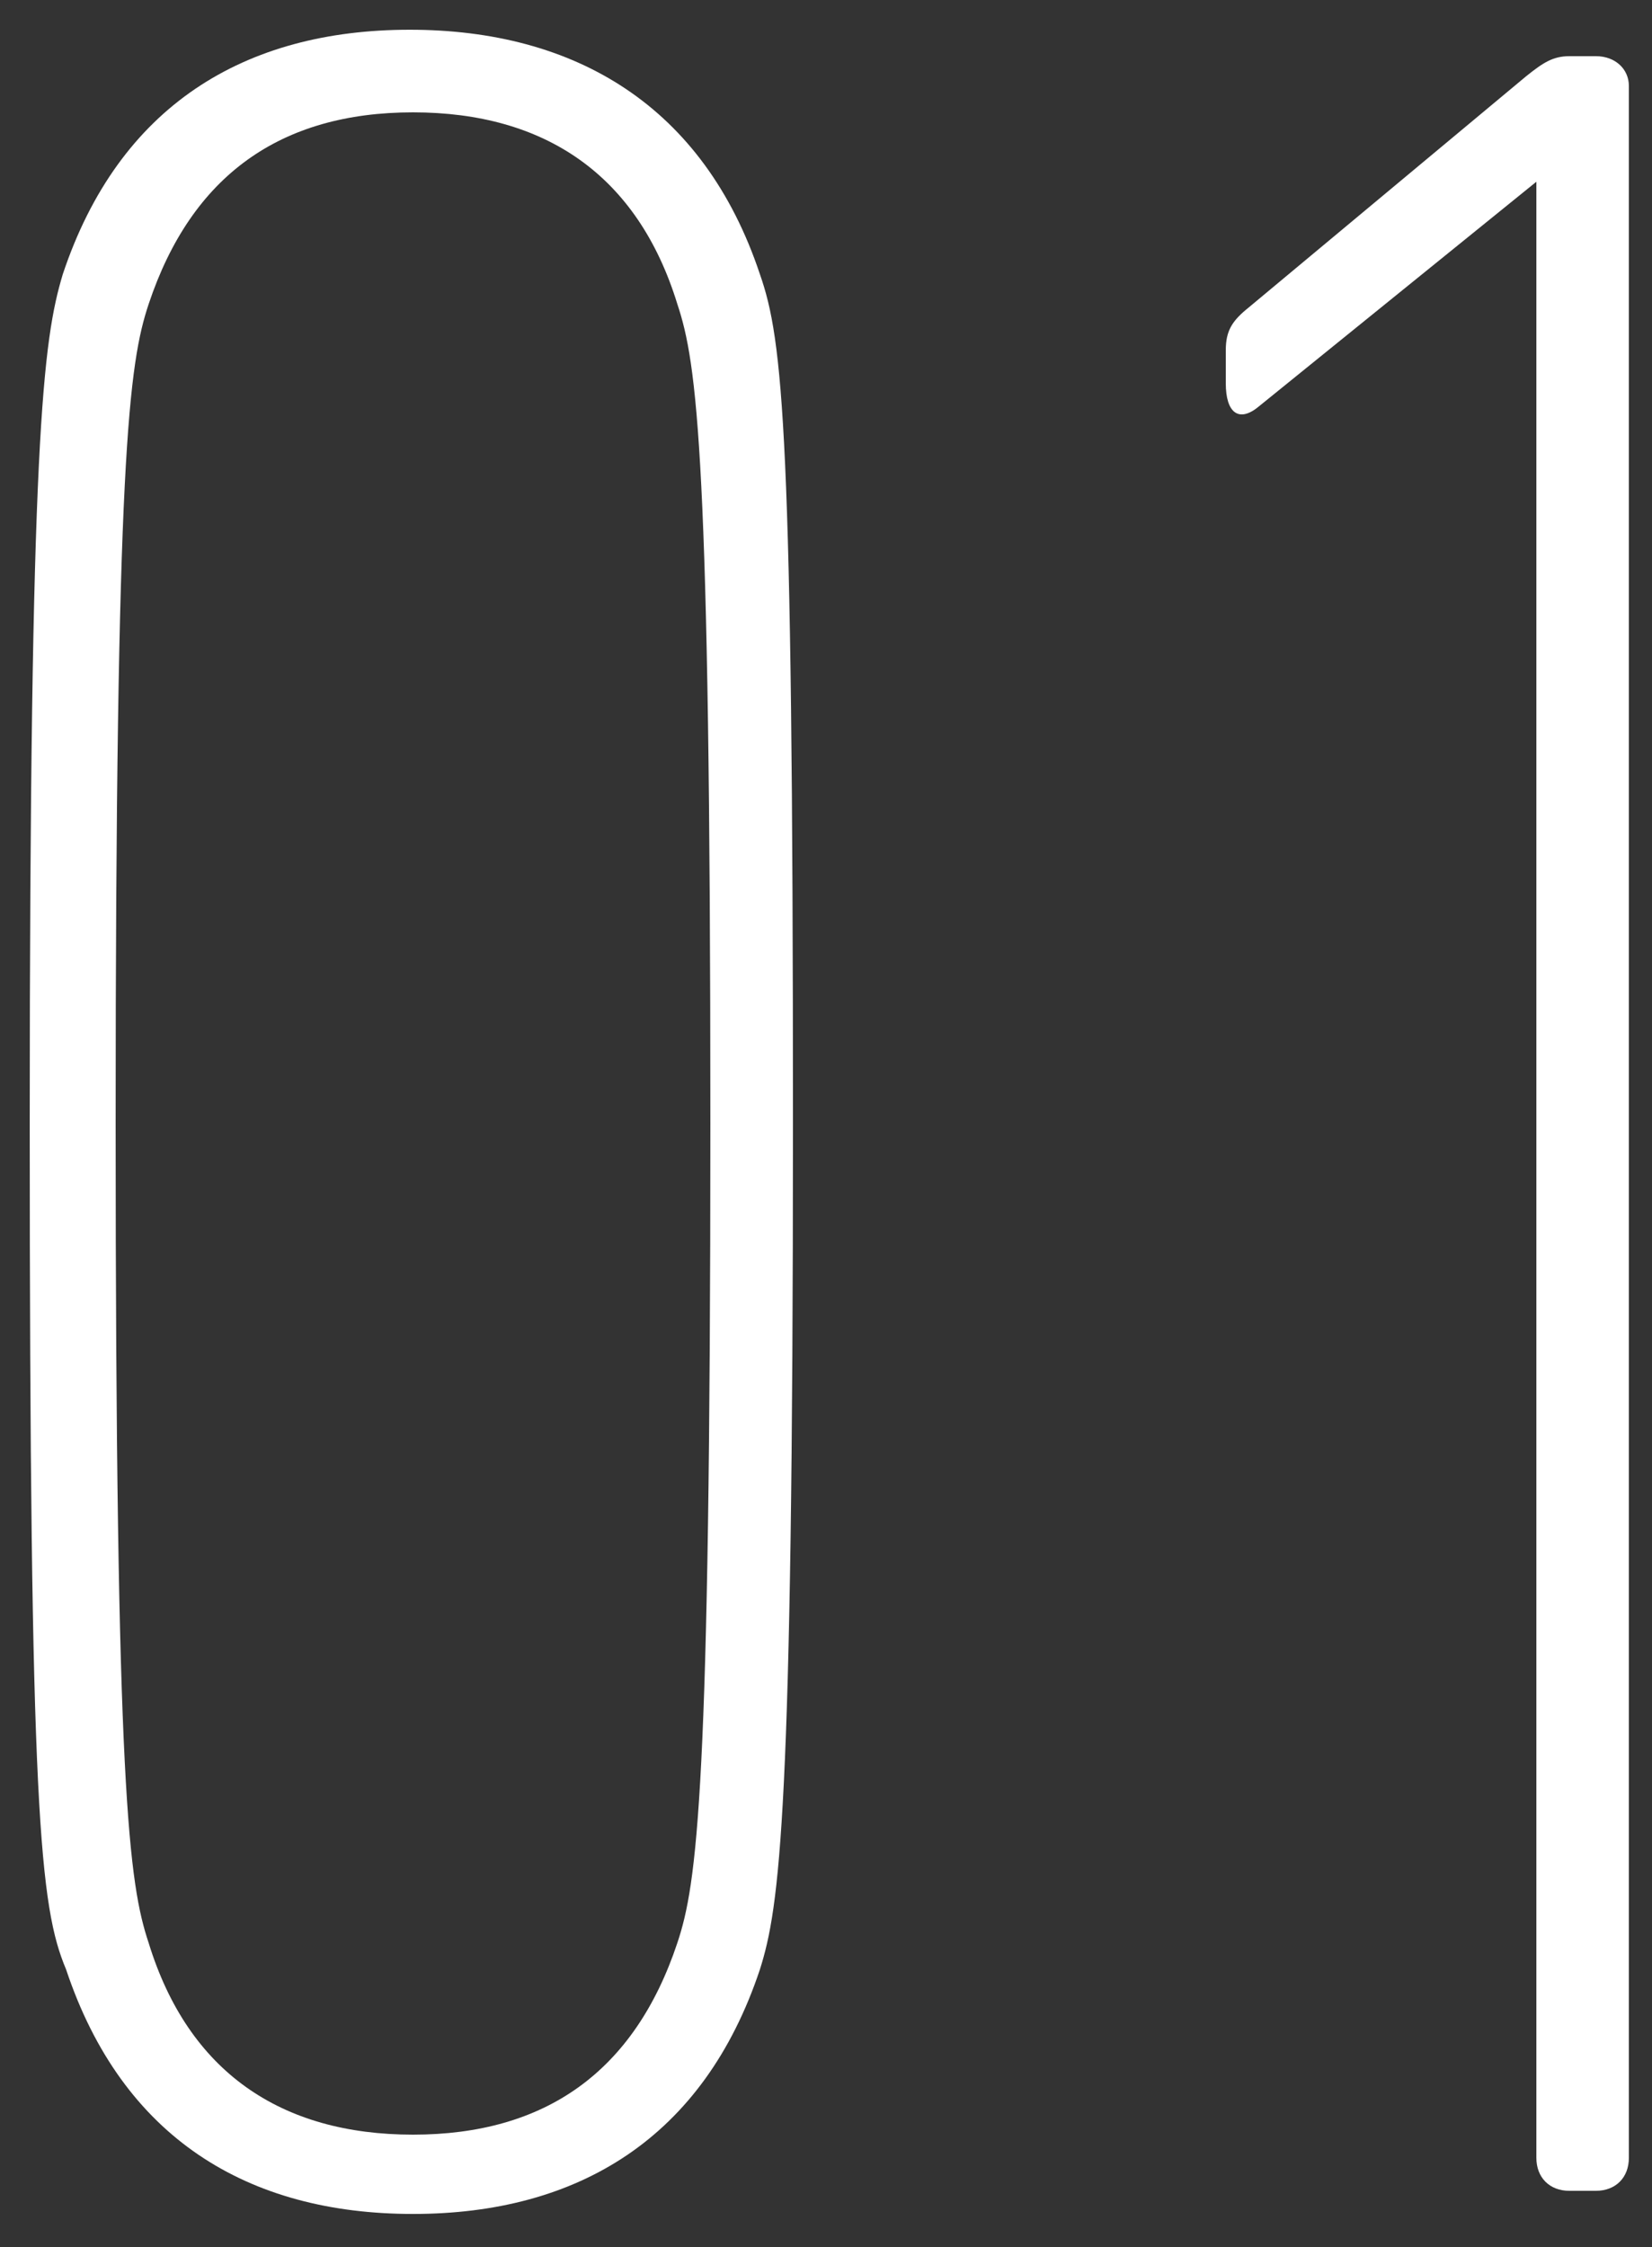
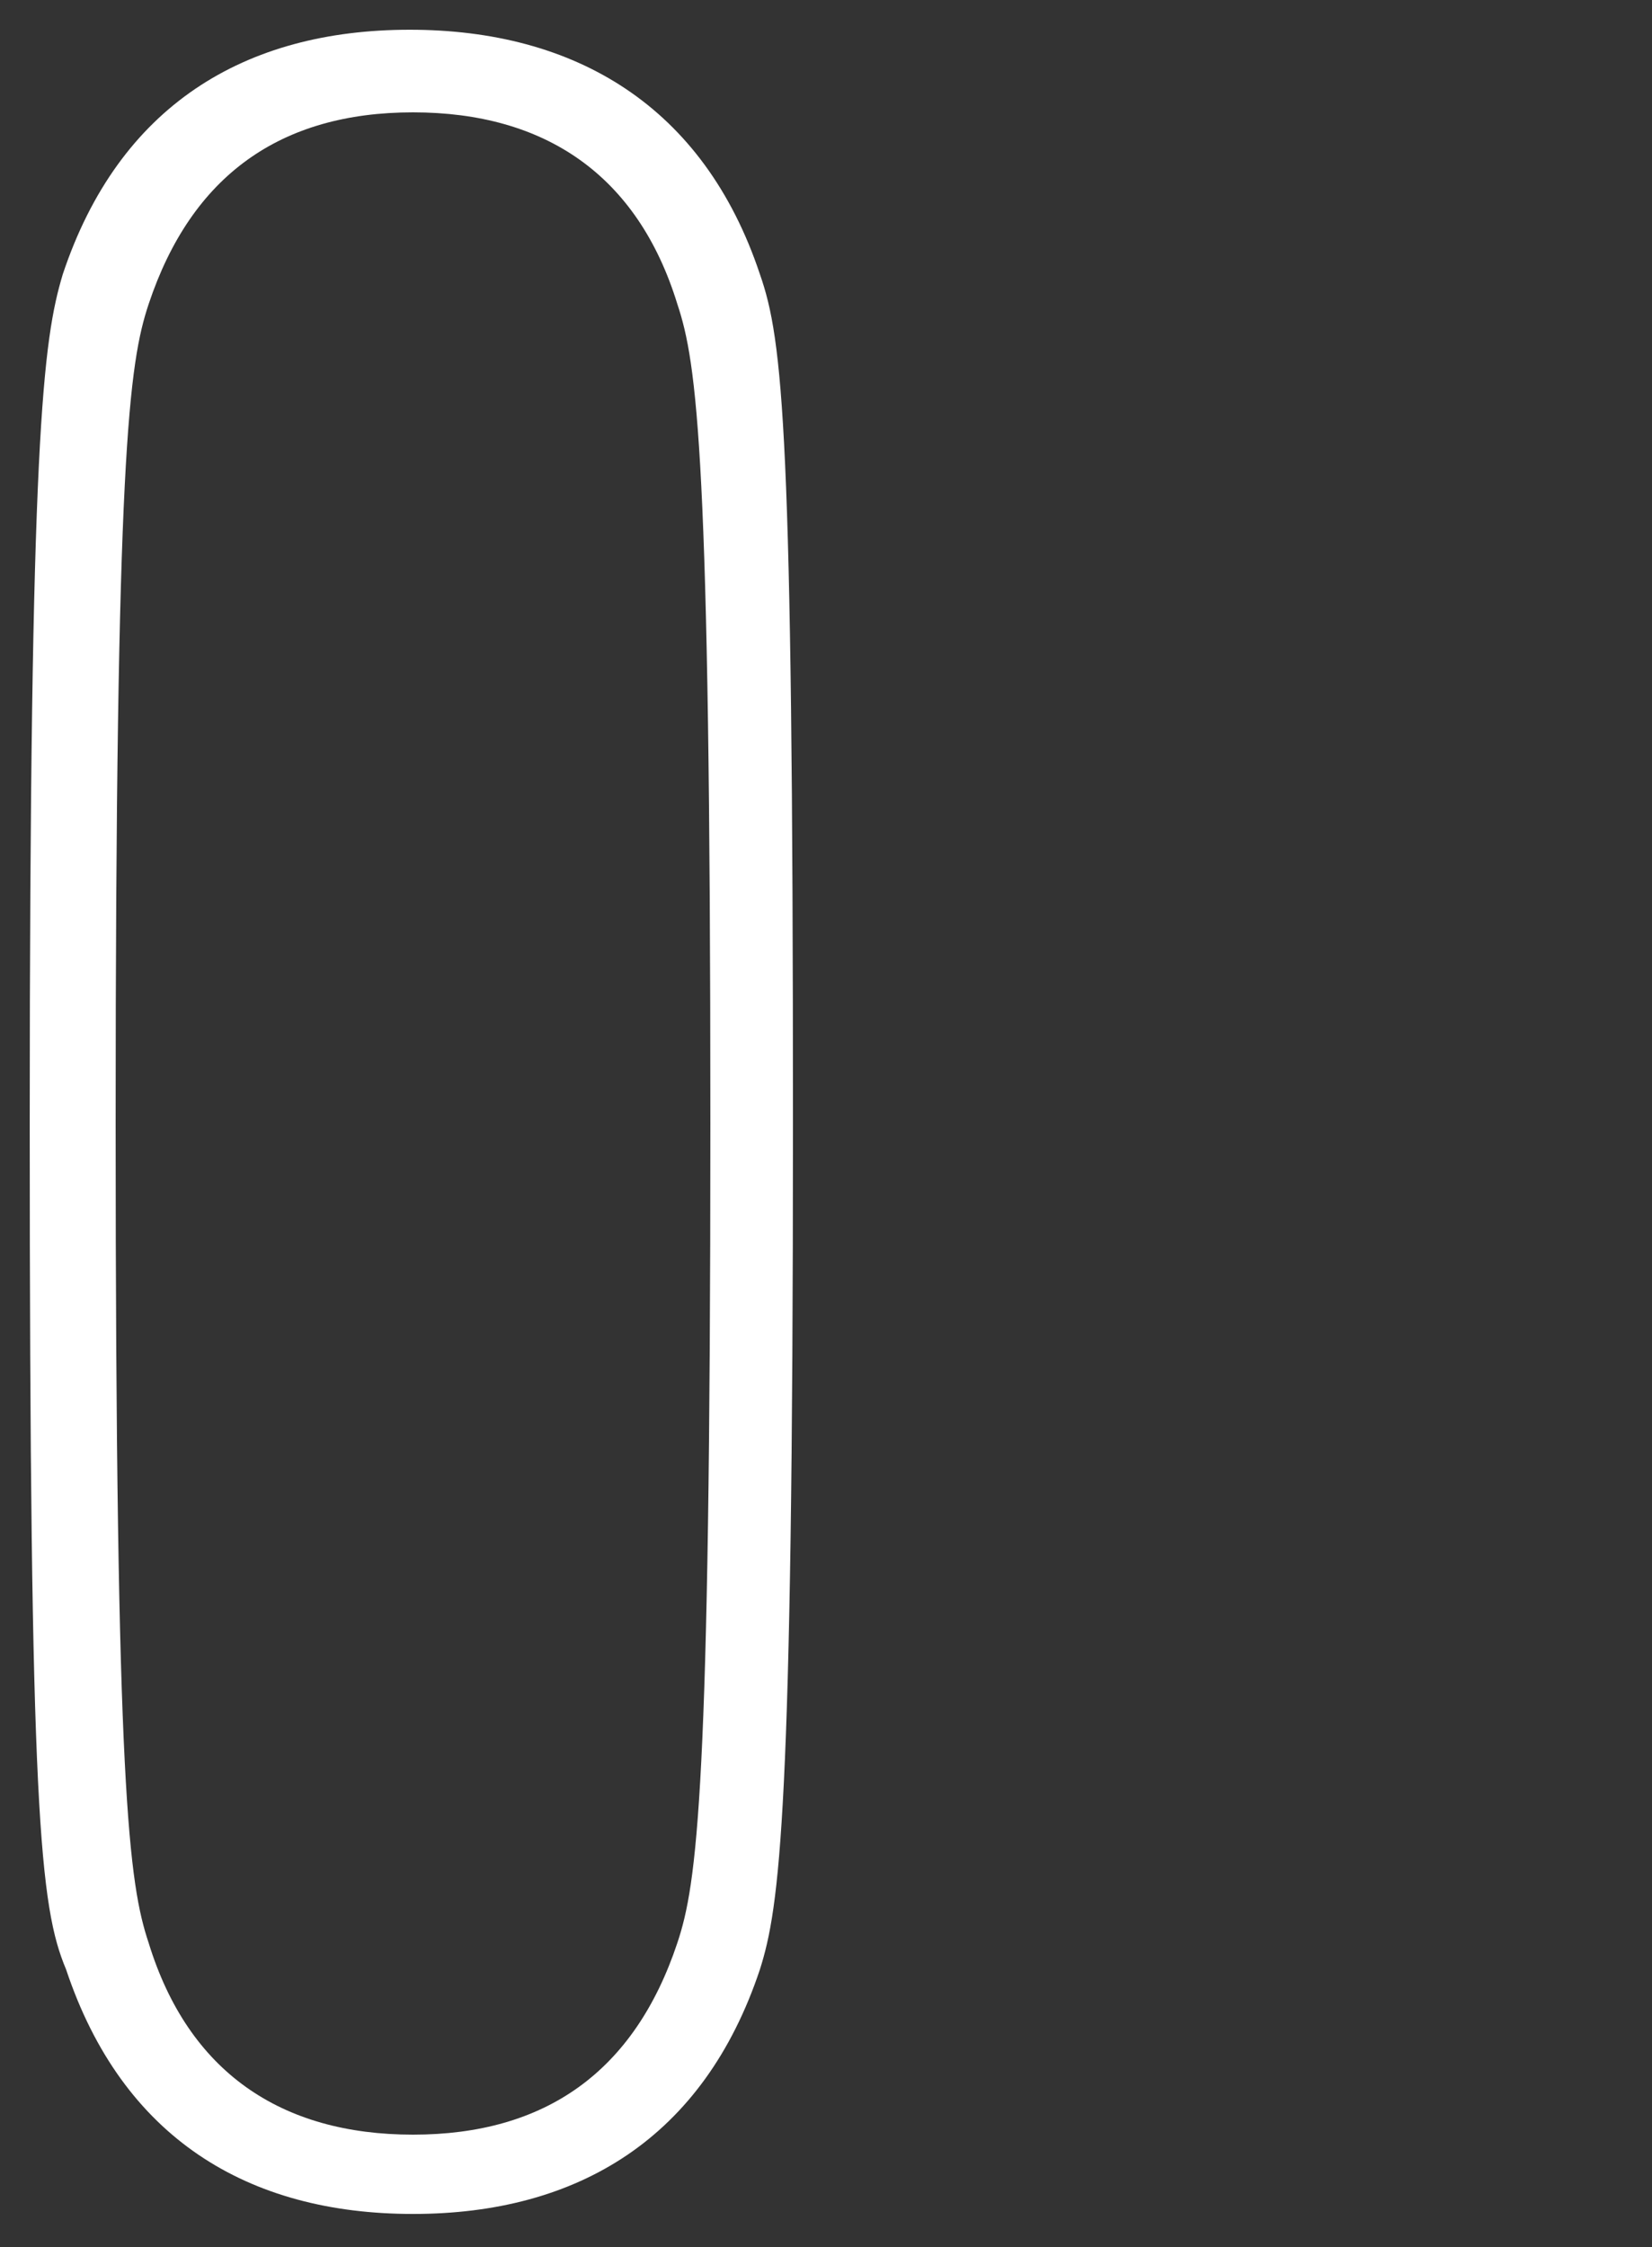
<svg xmlns="http://www.w3.org/2000/svg" version="1.1" id="レイヤー_1" x="0px" y="0px" viewBox="0 0 50 68" style="enable-background:new 0 0 50 68;" xml:space="preserve">
  <rect x="0" y="0" width="50" height="68" fill="#333333" stroke="none" />
  <style type="text/css">
	.st0{fill:#FFFFFF;}
</style>
  <g>
    <path class="st0" d="M0.9,34c0-20.8,0.4-23.7,1-25.7c1.7-5.1,5.5-7.4,10.5-7.4S21.3,3.2,23,8.3c0.7,2,1,4.8,1,25.7   s-0.4,23.7-1,25.6c-1.7,5.1-5.5,7.4-10.5,7.4S3.7,64.7,2,59.6C1.2,57.7,0.9,54.8,0.9,34z M12.5,64.6c4,0,6.7-1.9,8-5.8   c0.6-1.8,1-4.6,1-24.8s-0.4-23-1-24.8c-1.2-3.9-4-5.8-8-5.8s-6.7,1.9-8,5.8c-0.6,1.8-1,4.6-1,24.8s0.4,23,1,24.8   C5.7,62.7,8.5,64.6,12.5,64.6z" />
-     <path class="st0" d="M46.5,5.5L46.5,5.5l-8.4,6.8c-0.6,0.5-1,0.2-1-0.7v-1c0-0.6,0.2-0.9,0.7-1.3l8.4-7c0.5-0.4,0.8-0.6,1.3-0.6   h0.8c0.6,0,1,0.4,1,0.9v62.7c0,0.6-0.4,1-1,1h-0.8c-0.6,0-1-0.4-1-1C46.5,65.3,46.5,5.5,46.5,5.5z" />
  </g>
</svg>